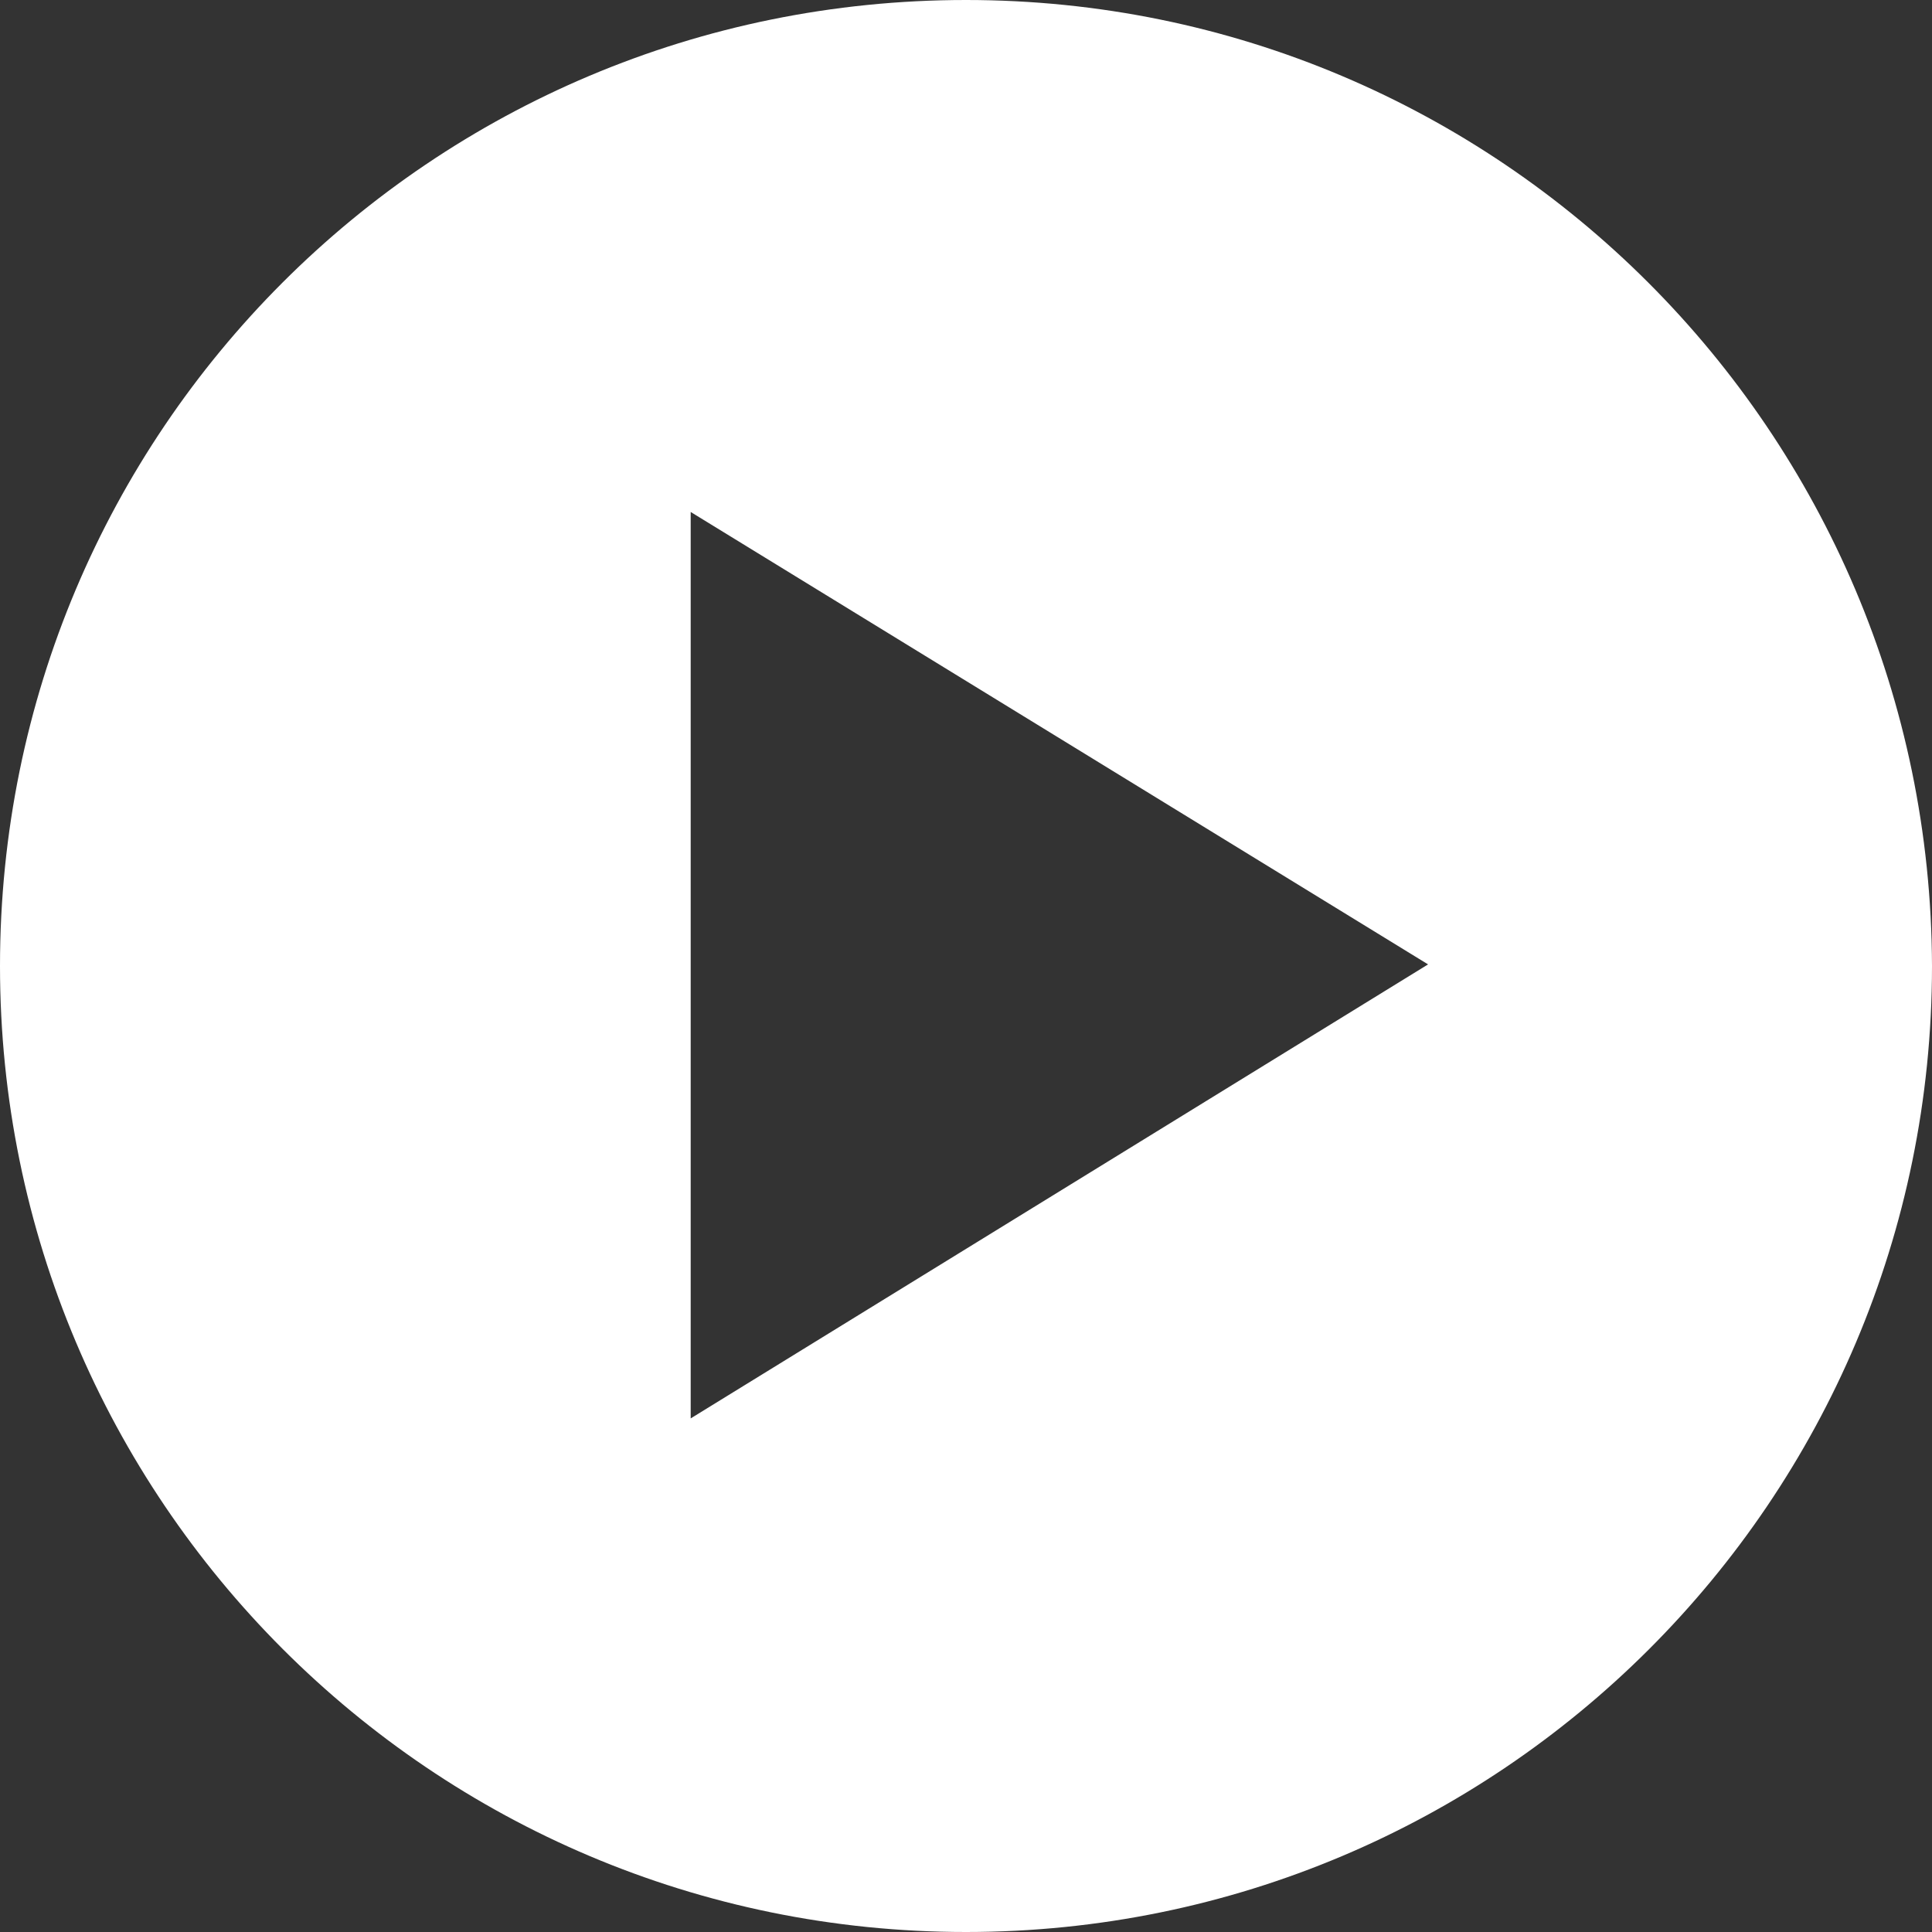
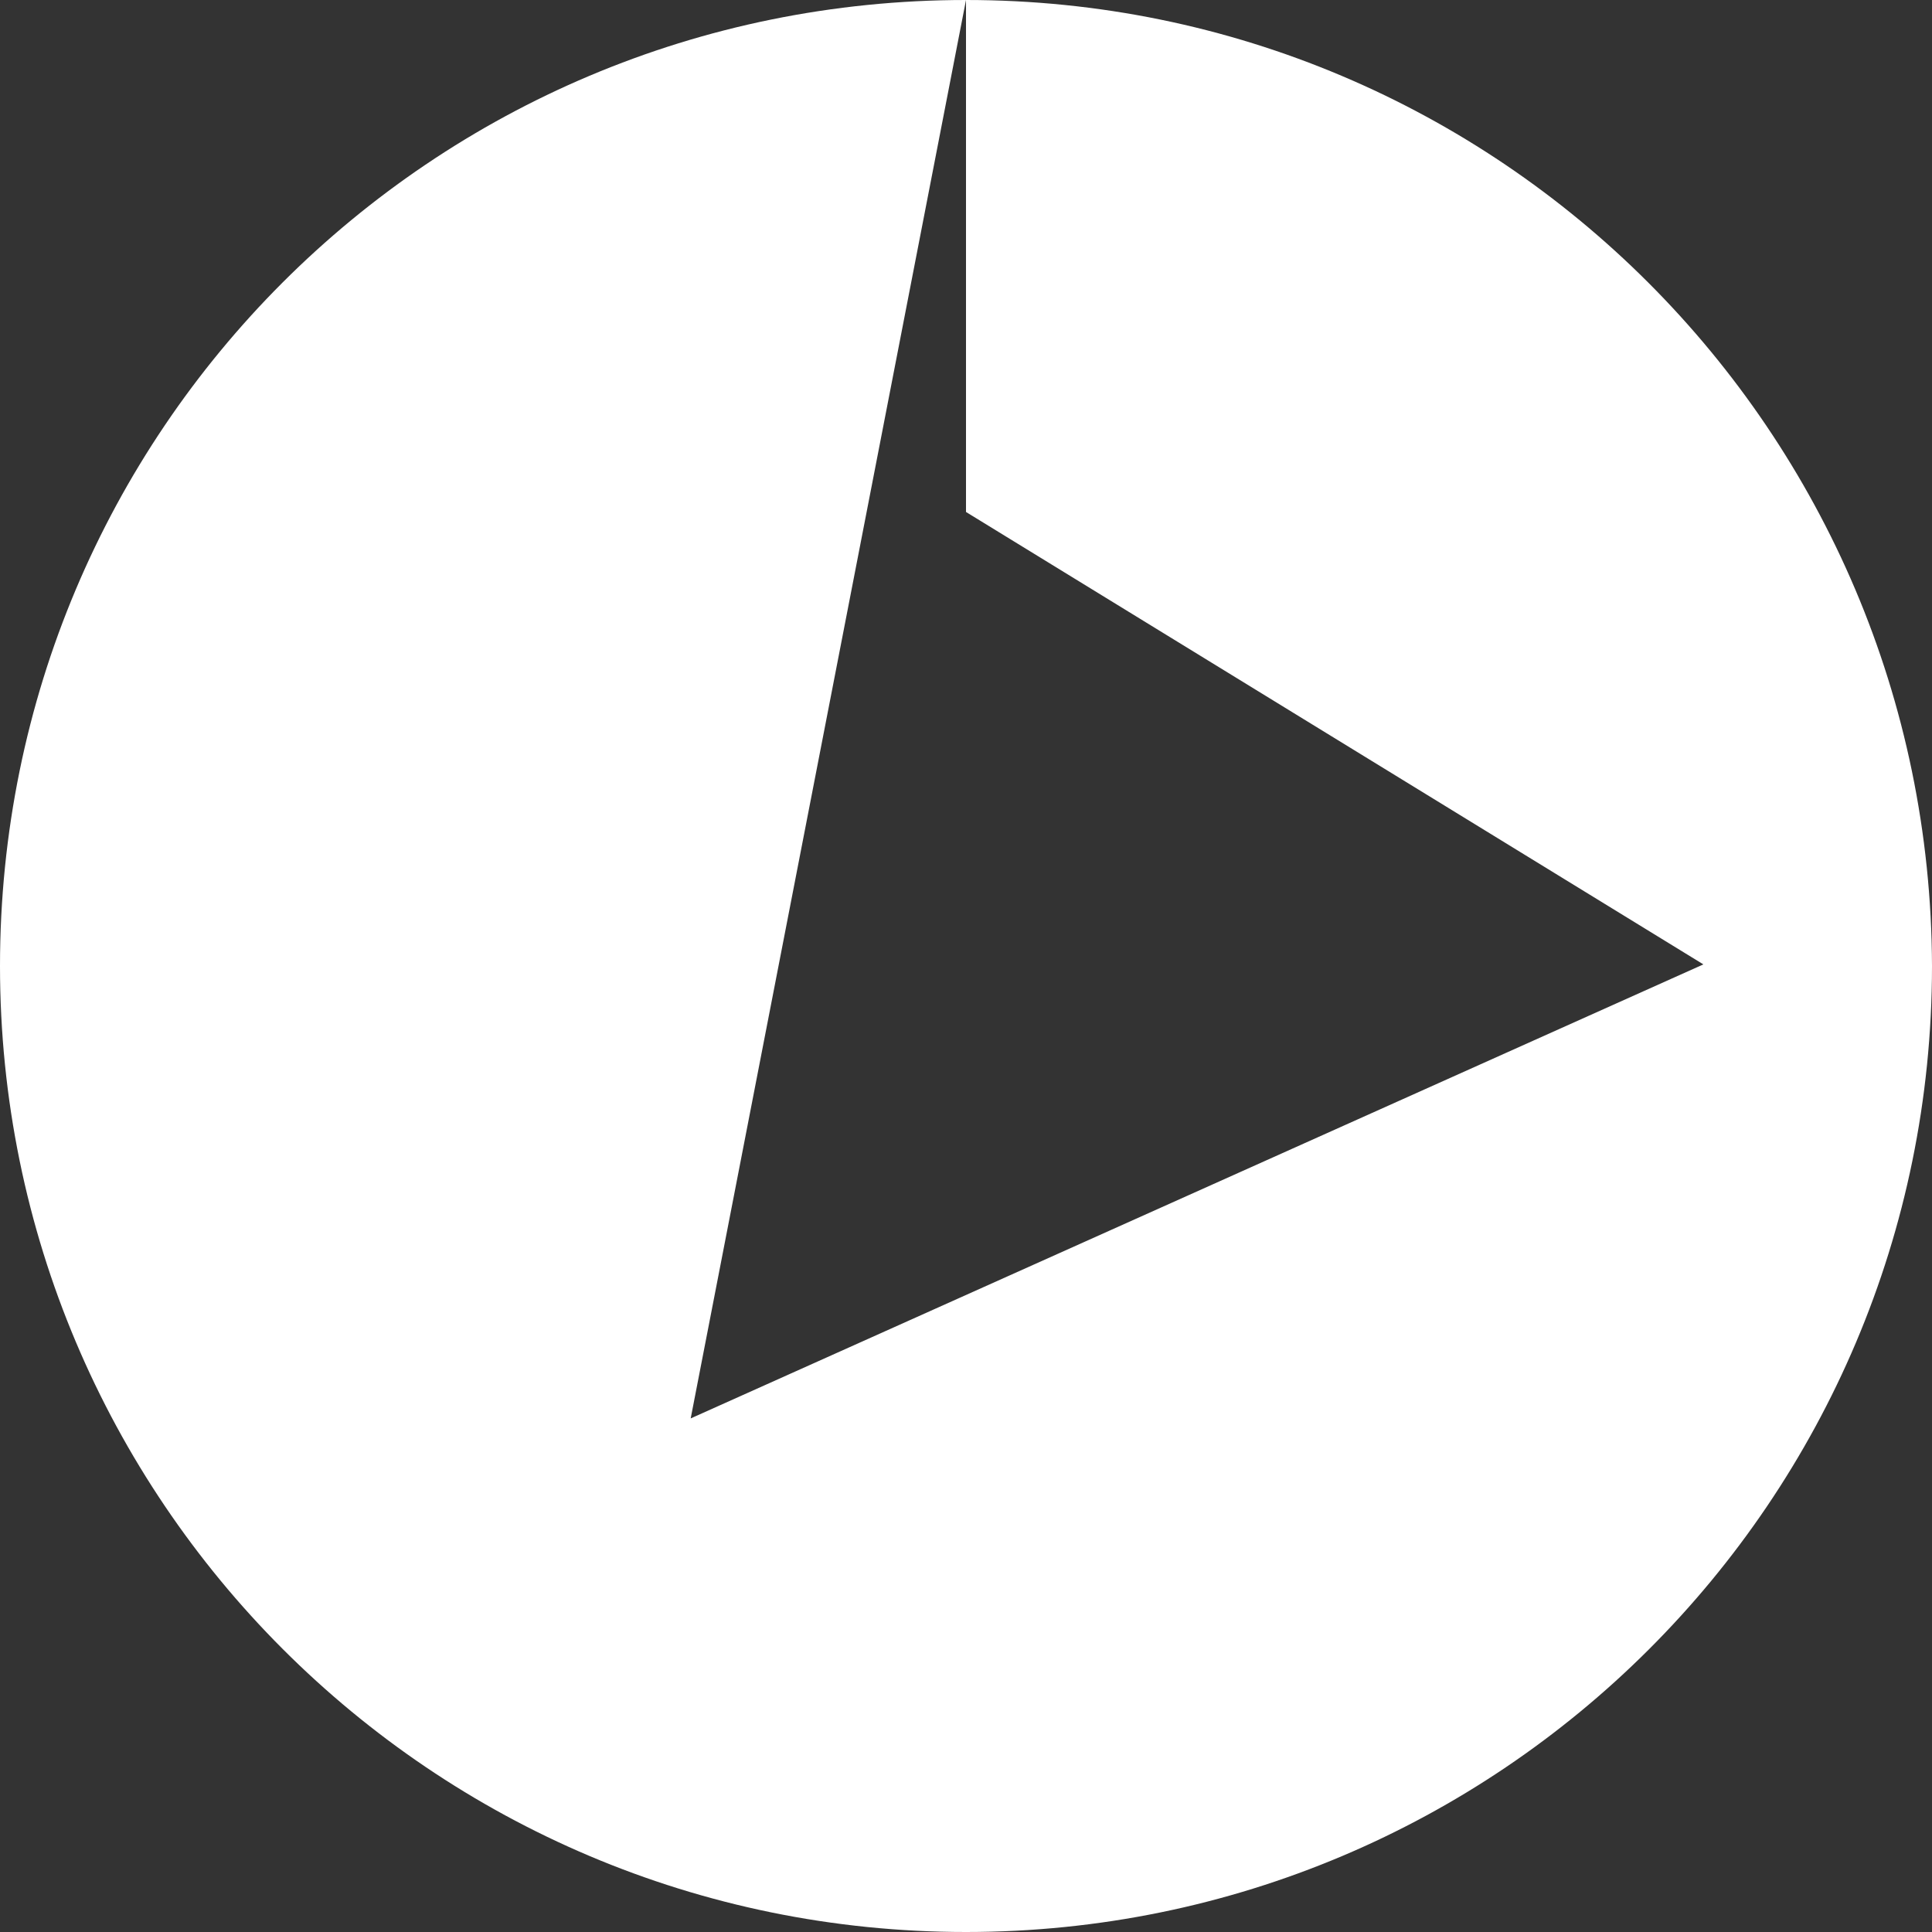
<svg xmlns="http://www.w3.org/2000/svg" version="1.1" id="Calque_1" x="0px" y="0px" viewBox="0 0 120 120" style="enable-background:new 0 0 120 120;" xml:space="preserve">
  <rect x="0" y="0" width="120" height="120" fill="#333333" stroke="none" />
  <style type="text/css">
	.st0{fill:#FFFFFF;}
</style>
  <g>
    <g>
-       <path class="st0" d="M60,0C26.8,0,0,26.8,0,60c0,33.1,26.8,60,60,60c33.1,0,60-26.8,60-60C119.9,26.8,93.1,0,60,0z M42.9,88.1    V31.8l45.8,28.1L42.9,88.1z" />
+       <path class="st0" d="M60,0C26.8,0,0,26.8,0,60c0,33.1,26.8,60,60,60c33.1,0,60-26.8,60-60C119.9,26.8,93.1,0,60,0z V31.8l45.8,28.1L42.9,88.1z" />
    </g>
  </g>
</svg>